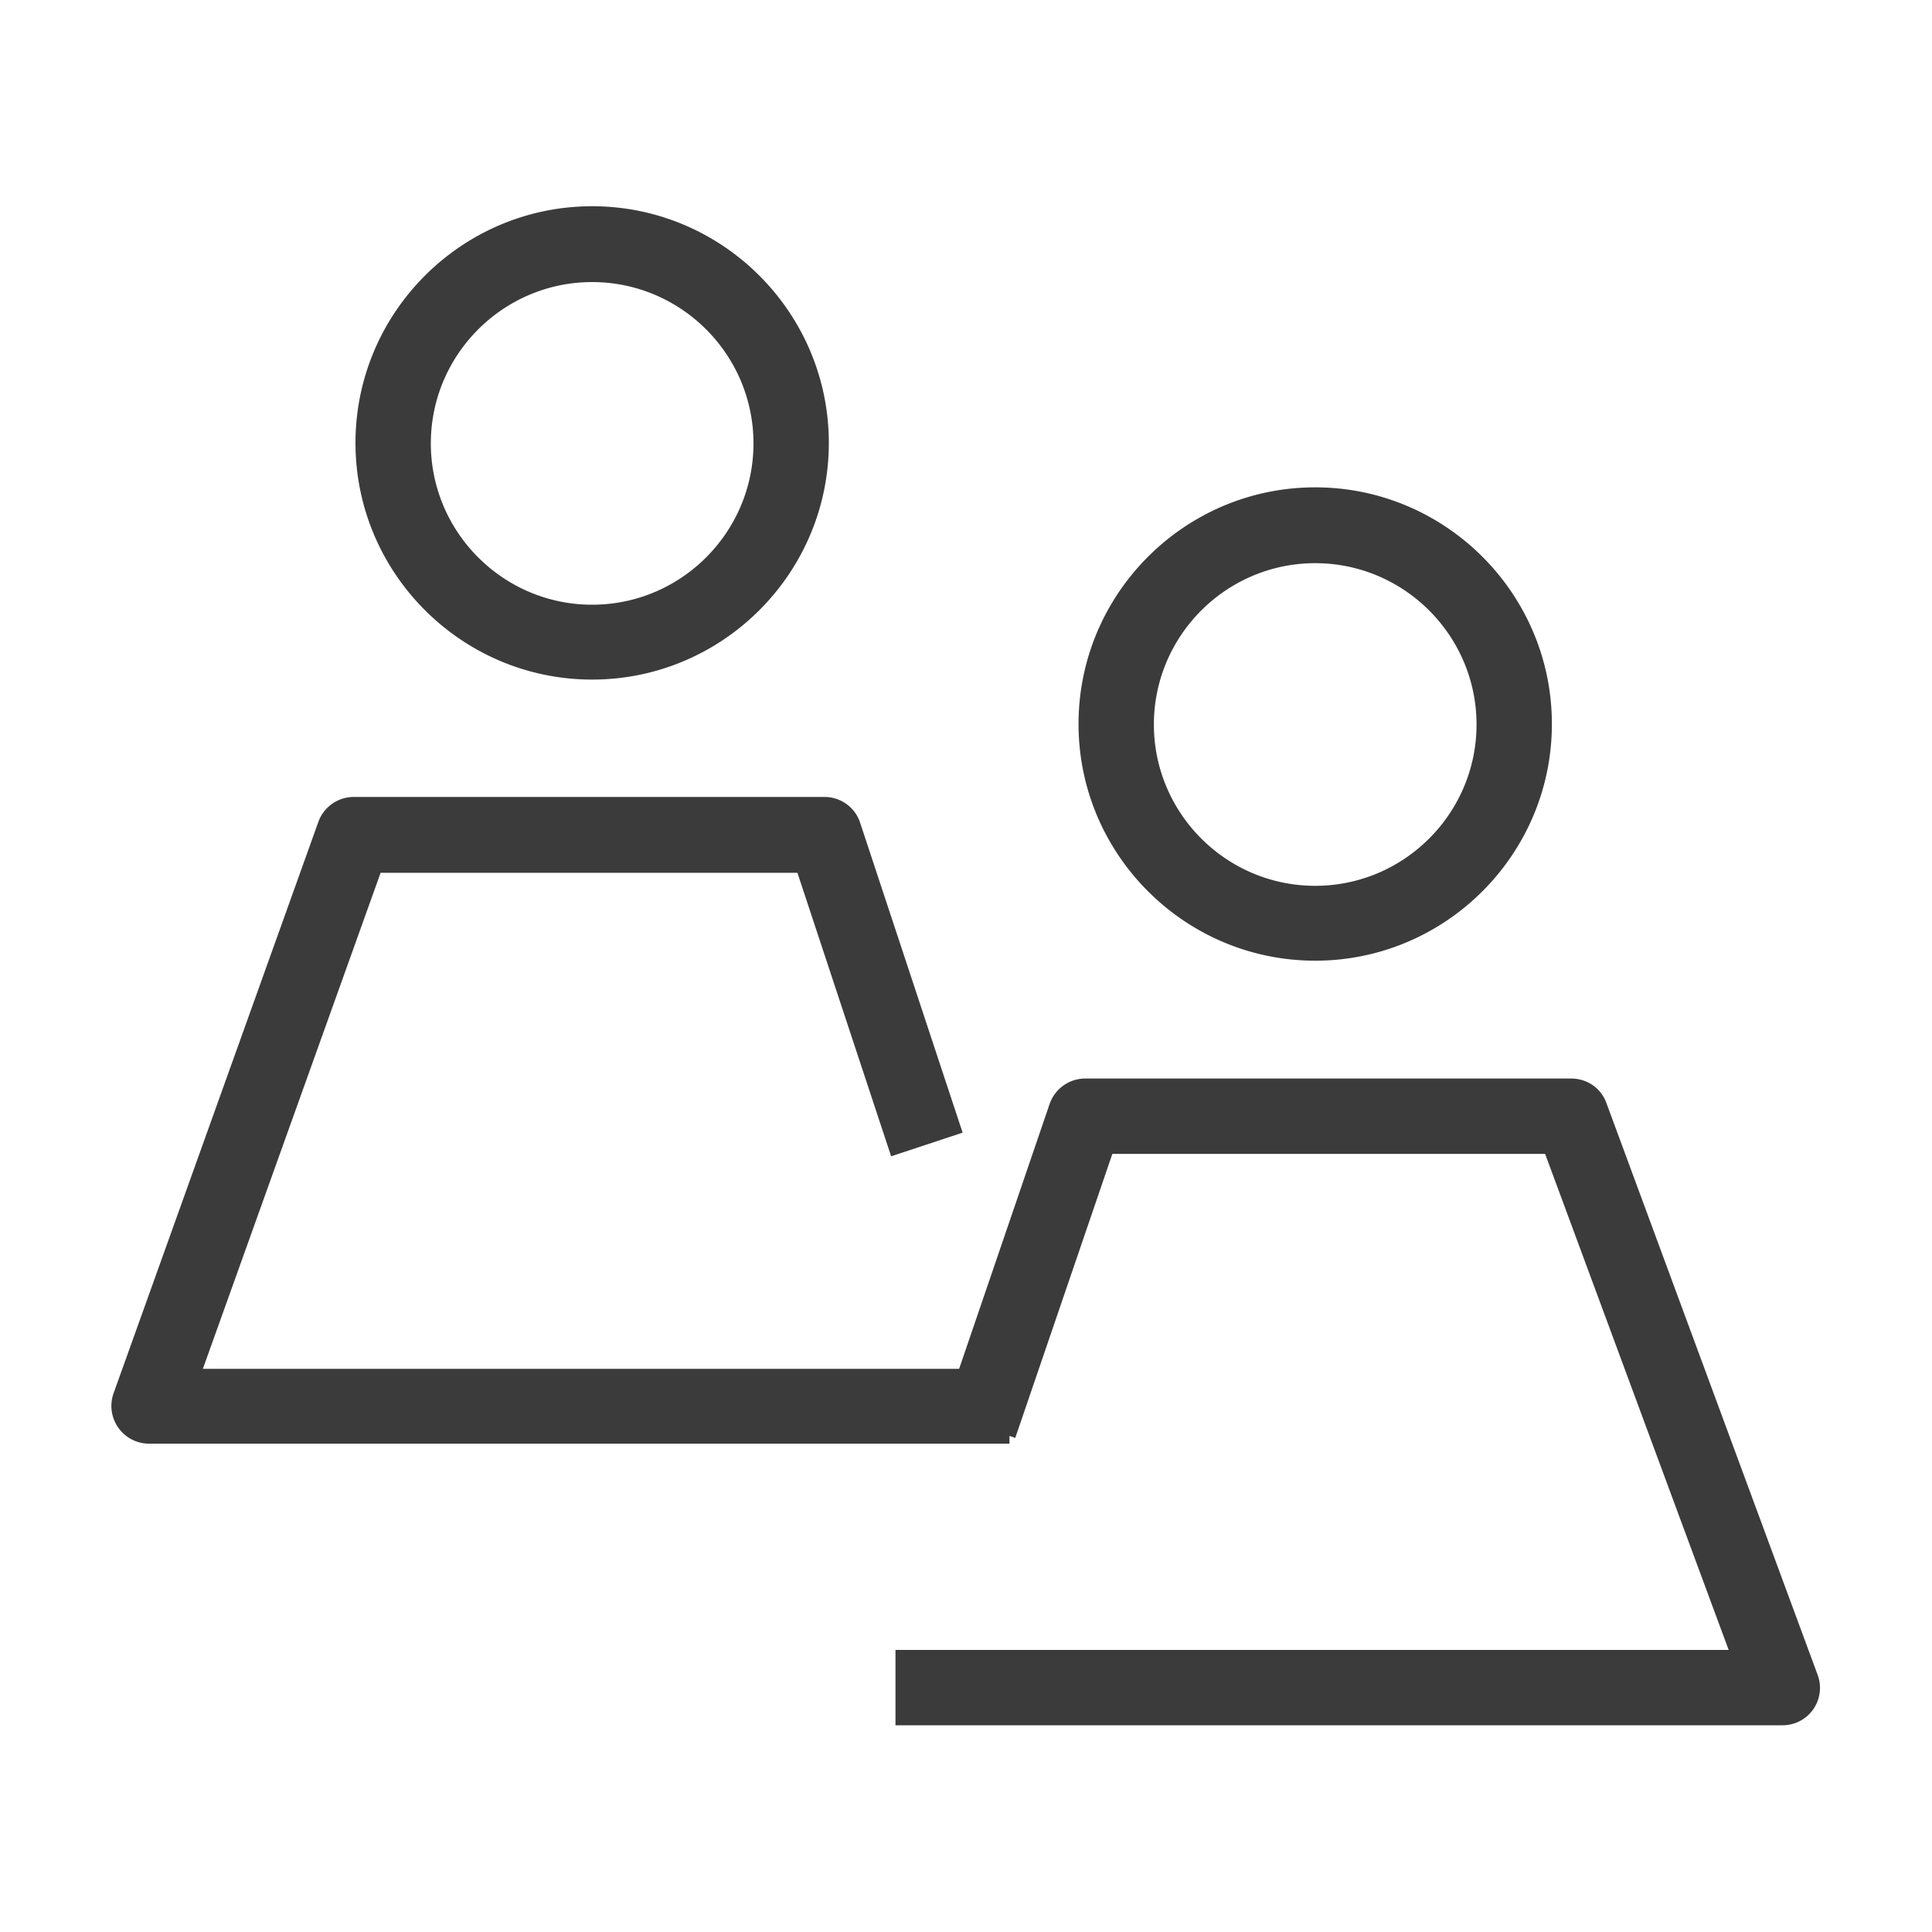
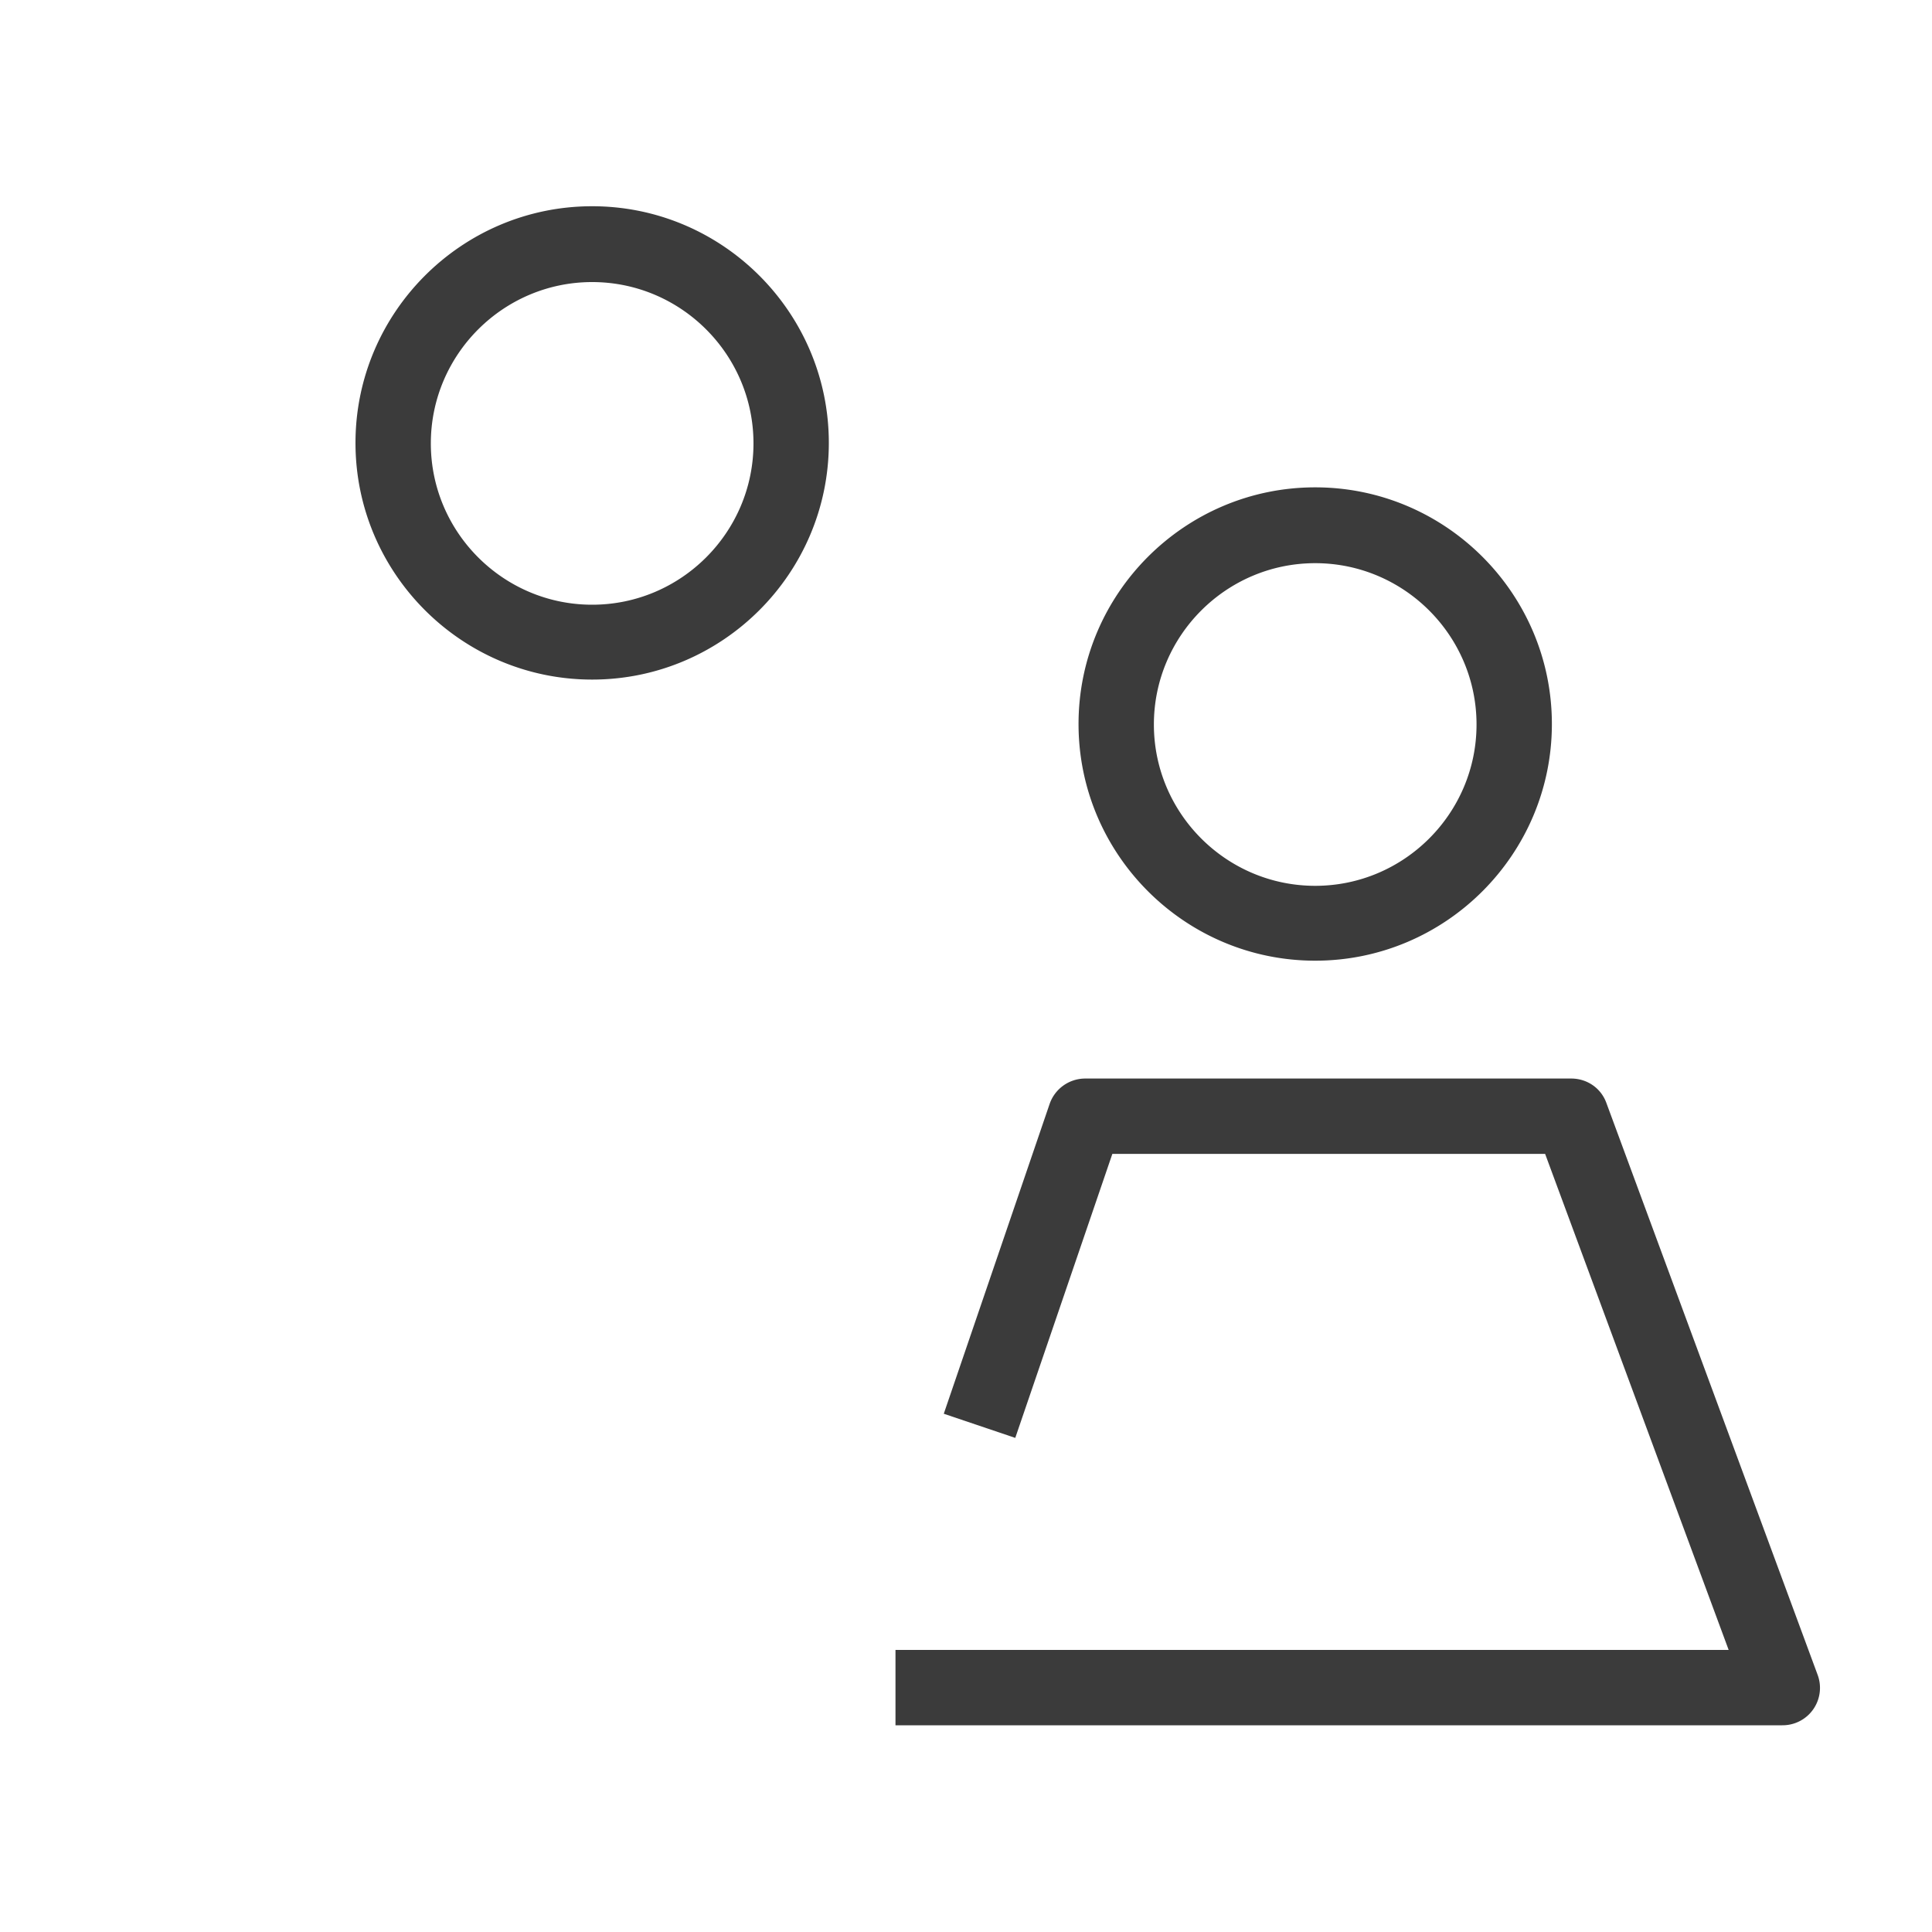
<svg xmlns="http://www.w3.org/2000/svg" width="20" height="20" fill="none" viewBox="0 0 20 20">
  <g fill="#3B3B3B" clip-path="url(#a)">
    <path d="M13.615 9.945c-1.35 0-2.45-1.1-2.45-2.45s1.1-2.45 2.45-2.45 2.45 1.1 2.45 2.45-1.1 2.45-2.45 2.45m0-4.115c-.92 0-1.67.75-1.67 1.67s.75 1.67 1.67 1.67 1.67-.75 1.67-1.67-.75-1.67-1.67-1.67M6.13 7.035c-1.35 0-2.45-1.1-2.45-2.45s1.1-2.45 2.45-2.45 2.45 1.1 2.45 2.45-1.1 2.45-2.45 2.45m0-4.115c-.92 0-1.67.75-1.67 1.67s.75 1.67 1.67 1.67S7.8 5.51 7.8 4.59s-.75-1.67-1.67-1.67M18.455 17.86H9.27v-.78h8.625l-1.9-5.135h-4.48l-1.005 2.94-.74-.25 1.095-3.205a.39.39 0 0 1 .37-.265h5.03c.165 0 .31.1.365.255l2.185 5.915a.387.387 0 0 1-.365.525z" />
-     <path d="M10.45 14.945H1.545a.391.391 0 0 1-.37-.52l2.12-5.915a.39.39 0 0 1 .365-.26h4.875c.17 0 .32.11.37.27l1.06 3.205-.74.245-.97-2.935H3.94L2.1 14.17h8.35v.78z" />
  </g>
  <defs>
    <clipPath id="a">
-       <path fill="#fff" d="M0 0h20v20H0z" />
+       <path fill="#fff" d="M0 0h20v20H0" />
    </clipPath>
  </defs>
</svg>